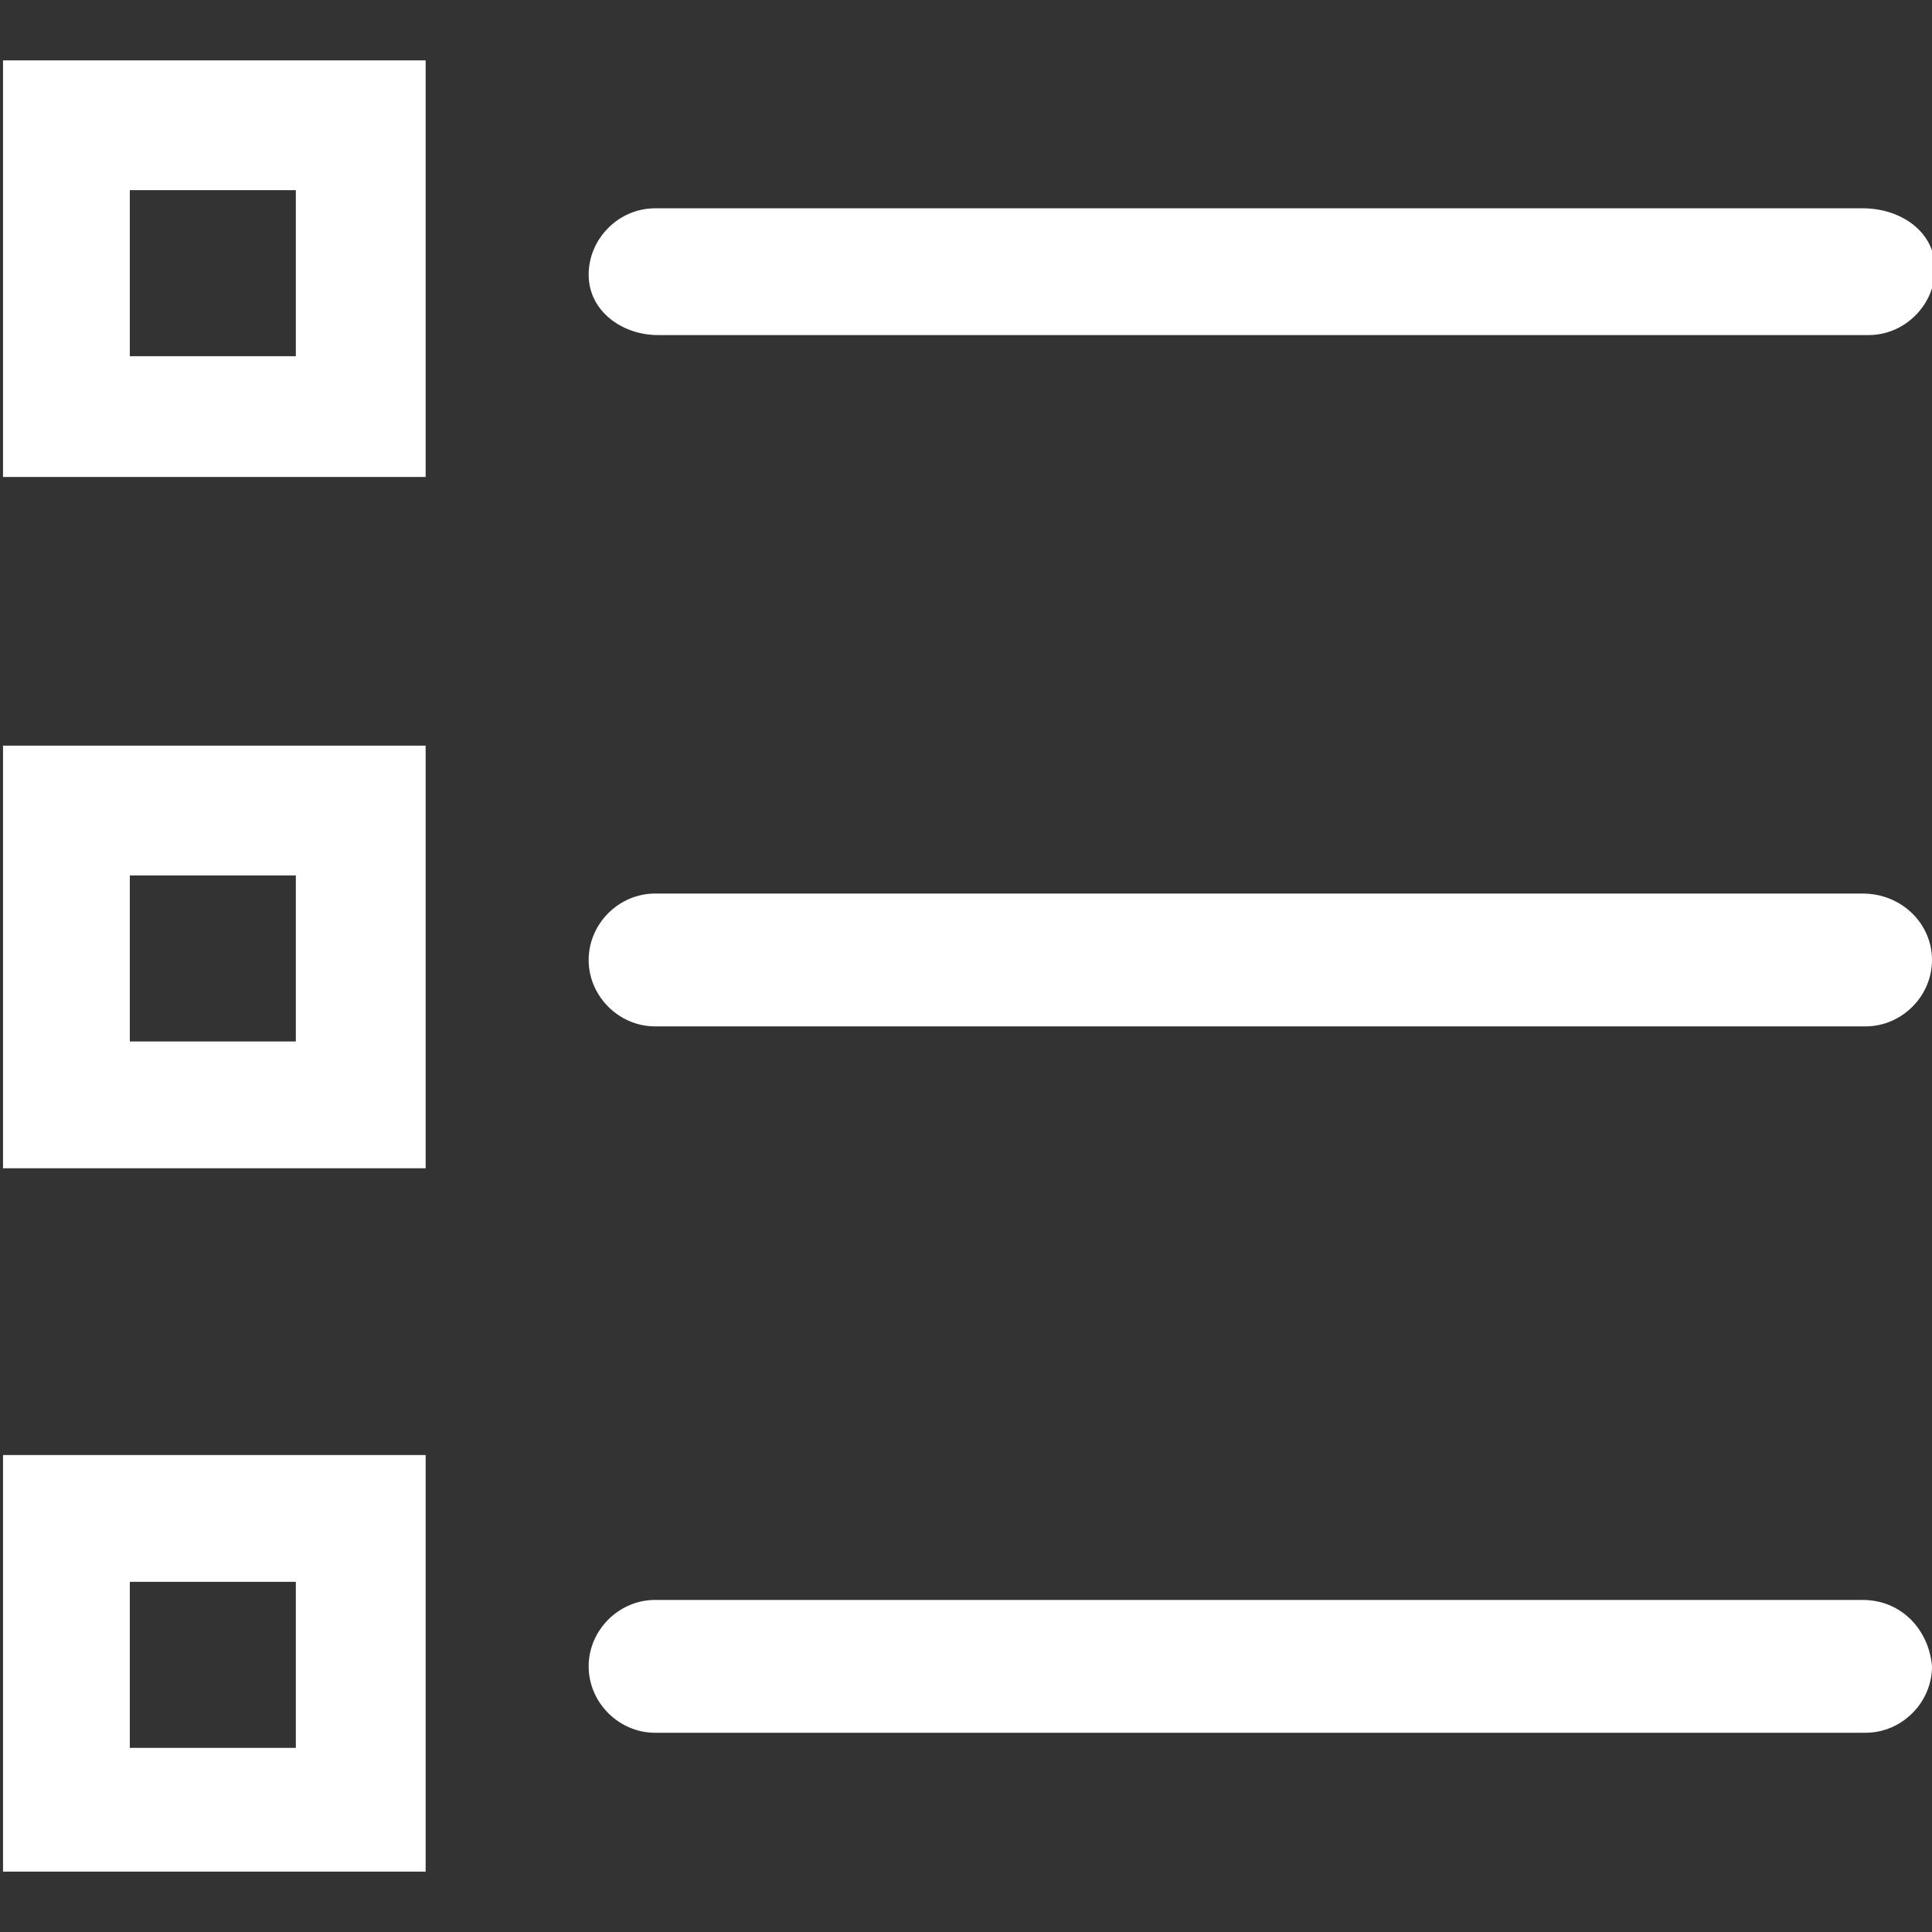
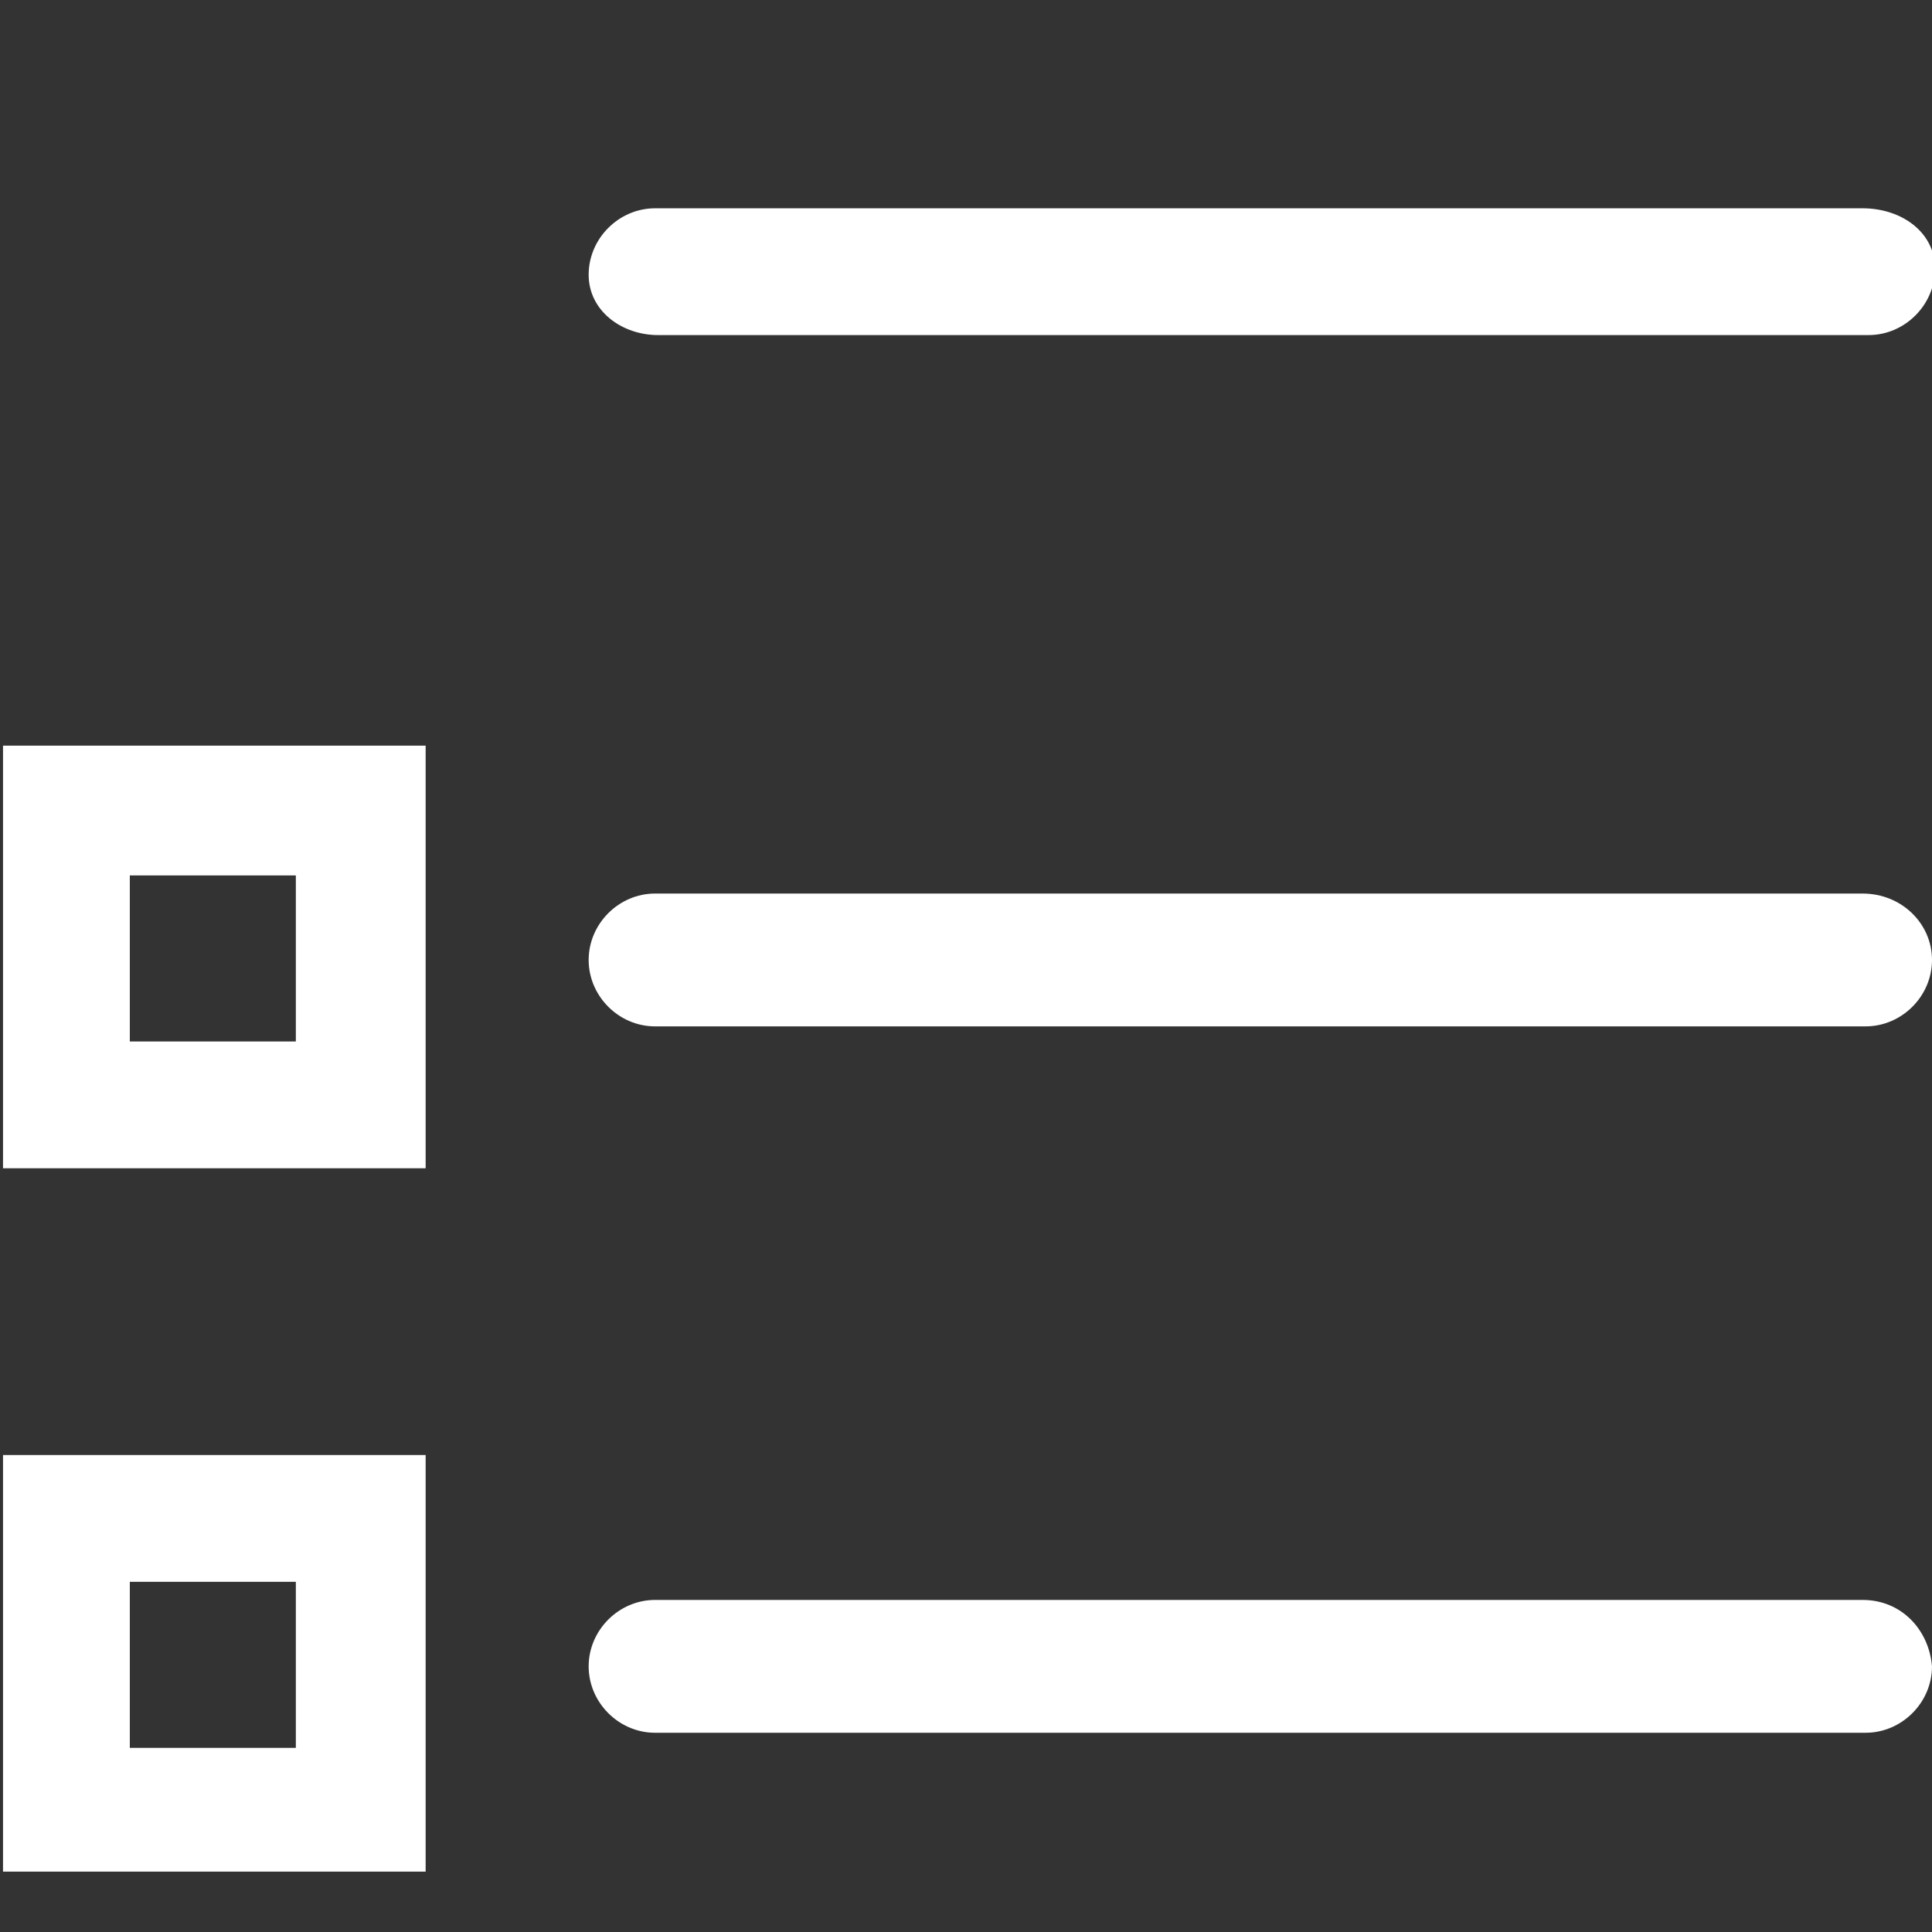
<svg xmlns="http://www.w3.org/2000/svg" version="1.1" width="32" height="32" viewBox="0 0 32 32" fill="#FFFFFF">
  <rect x="0" y="0" width="32" height="32" fill="#333333" stroke="none" />
  <title>checklist-simple</title>
  <path d="M10.9 5.55h20.050c0.6 0 1.1-0.5 1.1-1.1s-0.55-1-1.2-1h-20c-0.6 0-1.1 0.5-1.1 1.1s0.55 1 1.15 1z" />
-   <path d="M0.050 7.9h7v-6.9h-7c0 0 0 6.9 0 6.9zM4.9 3.15v2.75h-2.75v-2.75h2.75z" />
  <path d="M30.85 14.8h-20c-0.6 0-1.1 0.5-1.1 1.1s0.5 1.1 1.1 1.1h20.050c0.6 0 1.1-0.5 1.1-1.1s-0.5-1.1-1.15-1.1z" />
  <path d="M0.050 19.35h7v-7h-7c0 0 0 7 0 7zM4.9 14.5v2.75h-2.75v-2.75h2.75z" />
  <path d="M30.85 26.5h-20c-0.6 0-1.1 0.5-1.1 1.1s0.5 1.1 1.1 1.1h20.050c0.6 0 1.1-0.5 1.1-1.1-0.050-0.6-0.5-1.1-1.15-1.1z" />
  <path d="M0.050 31h7v-6.9h-7c0 0 0 6.9 0 6.9zM4.9 26.2v2.75h-2.75v-2.75h2.75z" />
</svg>